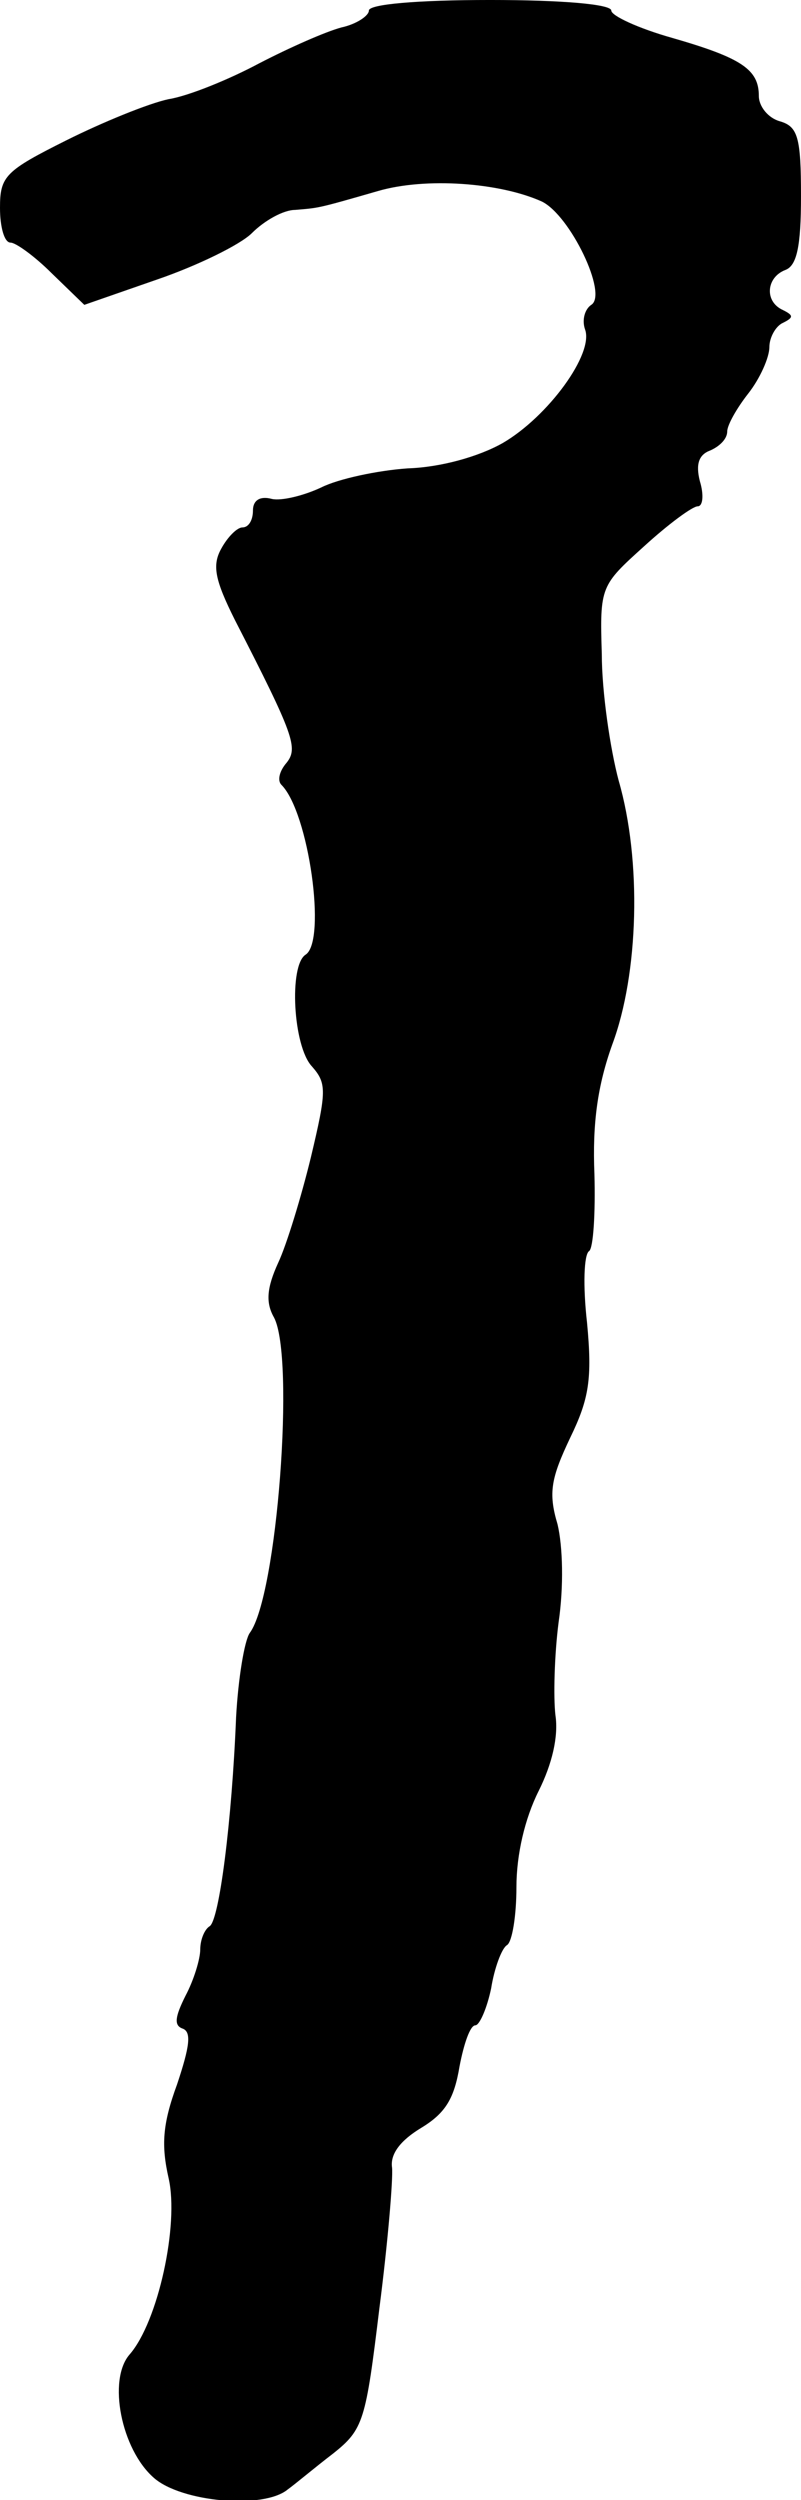
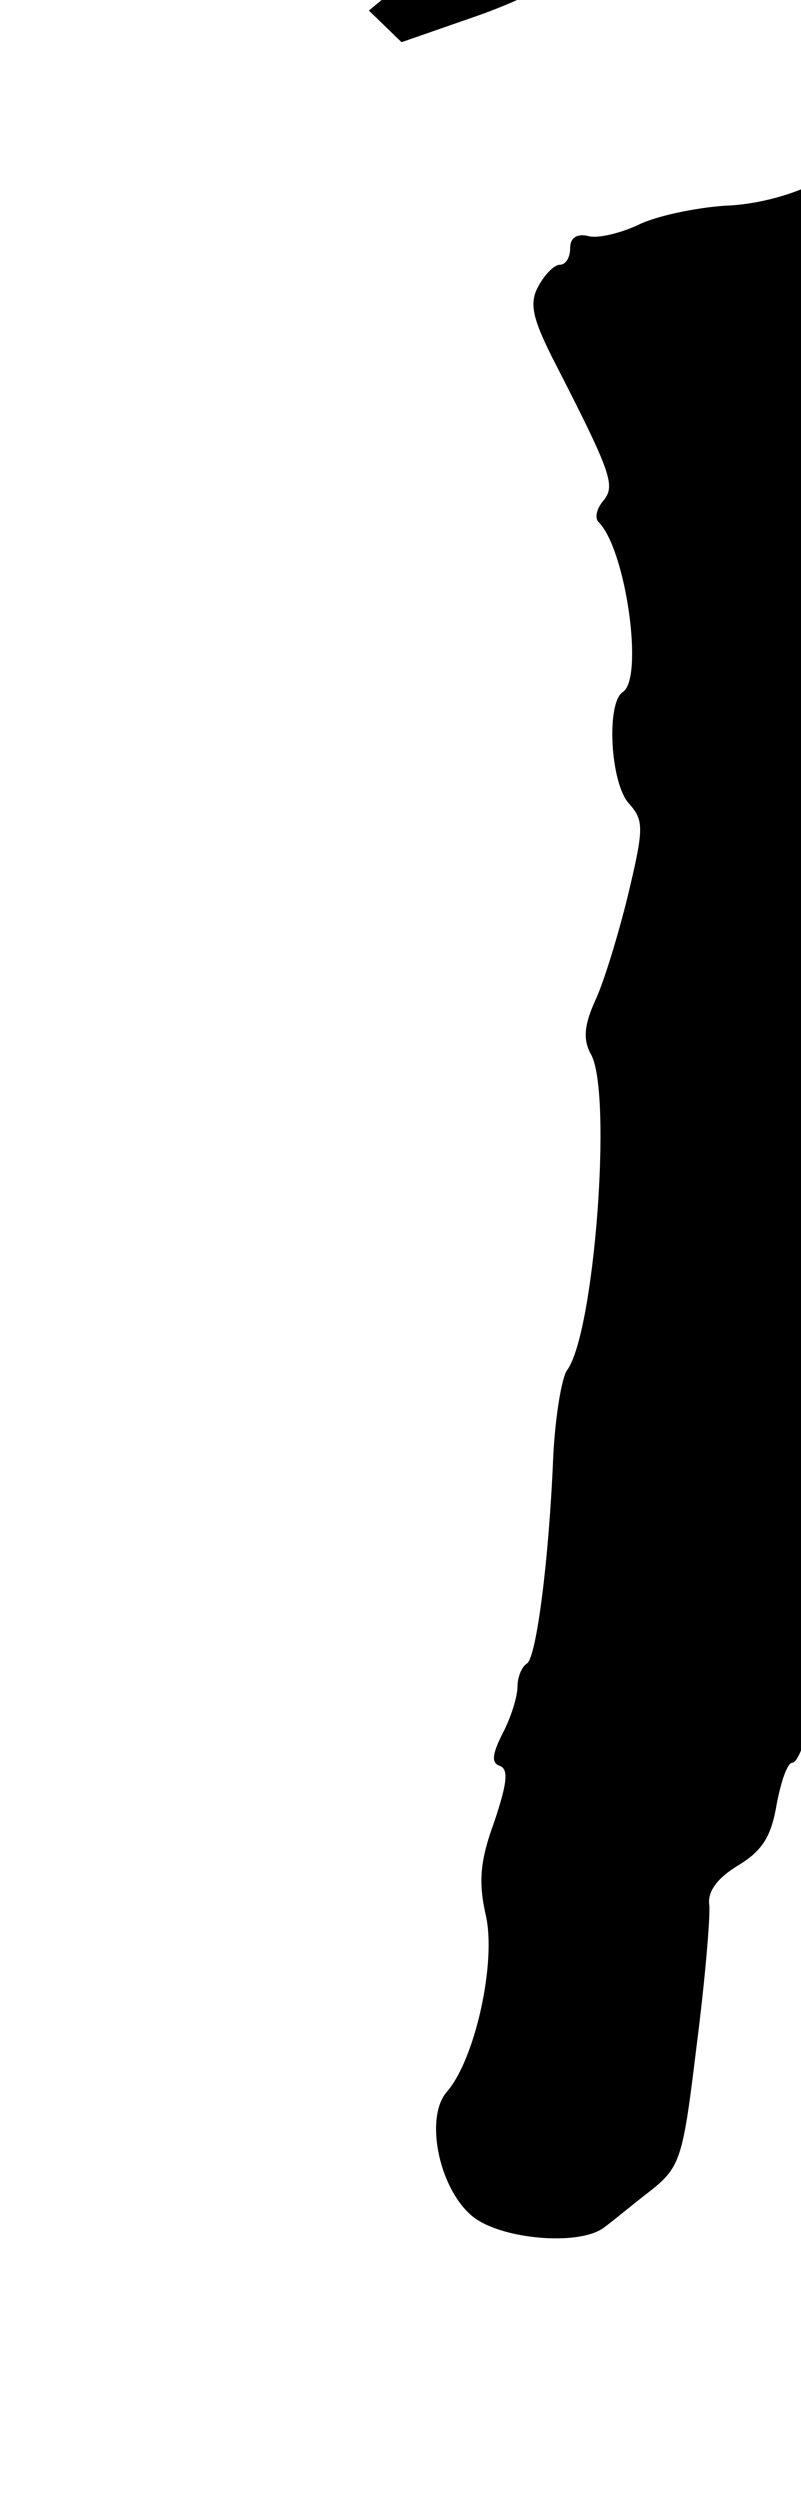
<svg xmlns="http://www.w3.org/2000/svg" version="1.0" width="76pt" height="237pt" viewBox="0 0 76 237" preserveAspectRatio="xMidYMid meet">
  <g transform="translate(0,237) scale(0.1,-0.1)" fill="#000000" stroke="none">
-     <path d="M350 2360 c0 -5 -12 -13 -26 -16 -15 -4 -49 -19 -78 -34 -28 -15 -67 -31 -86 -34 -19 -4 -63 -22 -97 -39 -58 -29 -63 -34 -63 -64 0 -18 4 -33 10 -33 5 0 23 -13 39 -29 l31 -30 69 24 c38 13 79 33 90 44 12 12 30 22 41 22 23 2 20 1 79 18 45 13 115 8 155 -10 27 -13 63 -88 47 -98 -6 -4 -9 -14 -6 -23 9 -23 -35 -83 -78 -108 -23 -13 -59 -23 -90 -24 -29 -2 -66 -10 -82 -18 -17 -8 -38 -13 -47 -11 -11 3 -18 -1 -18 -11 0 -9 -4 -16 -10 -16 -5 0 -14 -9 -20 -20 -9 -16 -6 -30 13 -68 56 -109 60 -121 49 -135 -7 -8 -9 -17 -5 -21 26 -26 43 -148 23 -161 -16 -10 -12 -87 6 -106 14 -16 14 -23 -1 -86 -9 -37 -23 -83 -31 -100 -11 -24 -12 -38 -4 -52 20 -38 3 -264 -23 -299 -5 -7 -11 -43 -13 -80 -4 -99 -16 -192 -25 -198 -5 -3 -9 -13 -9 -22 0 -9 -6 -29 -14 -44 -10 -20 -11 -28 -3 -31 9 -3 7 -17 -5 -53 -14 -38 -15 -58 -8 -89 10 -44 -10 -136 -37 -167 -21 -24 -8 -90 23 -117 26 -23 104 -30 127 -11 7 5 26 21 43 34 29 23 31 31 44 138 8 62 13 122 12 133 -2 13 8 26 28 38 23 14 31 28 36 58 4 21 10 39 15 39 4 0 11 16 15 35 3 19 10 38 15 41 5 3 9 28 9 55 0 31 8 65 21 91 13 26 19 52 16 72 -2 17 -1 57 3 88 5 34 4 72 -1 93 -9 30 -6 44 12 82 18 37 21 56 16 109 -4 35 -3 65 2 68 4 3 6 36 5 73 -2 48 3 84 17 123 25 67 28 174 6 250 -8 30 -16 84 -16 120 -2 64 -1 65 40 102 23 21 46 38 51 38 5 0 6 11 2 24 -4 16 -1 25 10 29 9 4 16 11 16 18 0 6 9 22 20 36 11 14 20 34 20 44 0 9 6 20 13 23 10 5 10 7 0 12 -18 8 -16 31 2 38 11 4 15 22 15 70 0 56 -3 66 -20 71 -11 3 -20 14 -20 24 0 25 -16 36 -82 55 -32 9 -58 21 -58 26 0 6 -47 10 -115 10 -69 0 -115 -4 -115 -10z" />
+     <path d="M350 2360 l31 -30 69 24 c38 13 79 33 90 44 12 12 30 22 41 22 23 2 20 1 79 18 45 13 115 8 155 -10 27 -13 63 -88 47 -98 -6 -4 -9 -14 -6 -23 9 -23 -35 -83 -78 -108 -23 -13 -59 -23 -90 -24 -29 -2 -66 -10 -82 -18 -17 -8 -38 -13 -47 -11 -11 3 -18 -1 -18 -11 0 -9 -4 -16 -10 -16 -5 0 -14 -9 -20 -20 -9 -16 -6 -30 13 -68 56 -109 60 -121 49 -135 -7 -8 -9 -17 -5 -21 26 -26 43 -148 23 -161 -16 -10 -12 -87 6 -106 14 -16 14 -23 -1 -86 -9 -37 -23 -83 -31 -100 -11 -24 -12 -38 -4 -52 20 -38 3 -264 -23 -299 -5 -7 -11 -43 -13 -80 -4 -99 -16 -192 -25 -198 -5 -3 -9 -13 -9 -22 0 -9 -6 -29 -14 -44 -10 -20 -11 -28 -3 -31 9 -3 7 -17 -5 -53 -14 -38 -15 -58 -8 -89 10 -44 -10 -136 -37 -167 -21 -24 -8 -90 23 -117 26 -23 104 -30 127 -11 7 5 26 21 43 34 29 23 31 31 44 138 8 62 13 122 12 133 -2 13 8 26 28 38 23 14 31 28 36 58 4 21 10 39 15 39 4 0 11 16 15 35 3 19 10 38 15 41 5 3 9 28 9 55 0 31 8 65 21 91 13 26 19 52 16 72 -2 17 -1 57 3 88 5 34 4 72 -1 93 -9 30 -6 44 12 82 18 37 21 56 16 109 -4 35 -3 65 2 68 4 3 6 36 5 73 -2 48 3 84 17 123 25 67 28 174 6 250 -8 30 -16 84 -16 120 -2 64 -1 65 40 102 23 21 46 38 51 38 5 0 6 11 2 24 -4 16 -1 25 10 29 9 4 16 11 16 18 0 6 9 22 20 36 11 14 20 34 20 44 0 9 6 20 13 23 10 5 10 7 0 12 -18 8 -16 31 2 38 11 4 15 22 15 70 0 56 -3 66 -20 71 -11 3 -20 14 -20 24 0 25 -16 36 -82 55 -32 9 -58 21 -58 26 0 6 -47 10 -115 10 -69 0 -115 -4 -115 -10z" />
  </g>
</svg>